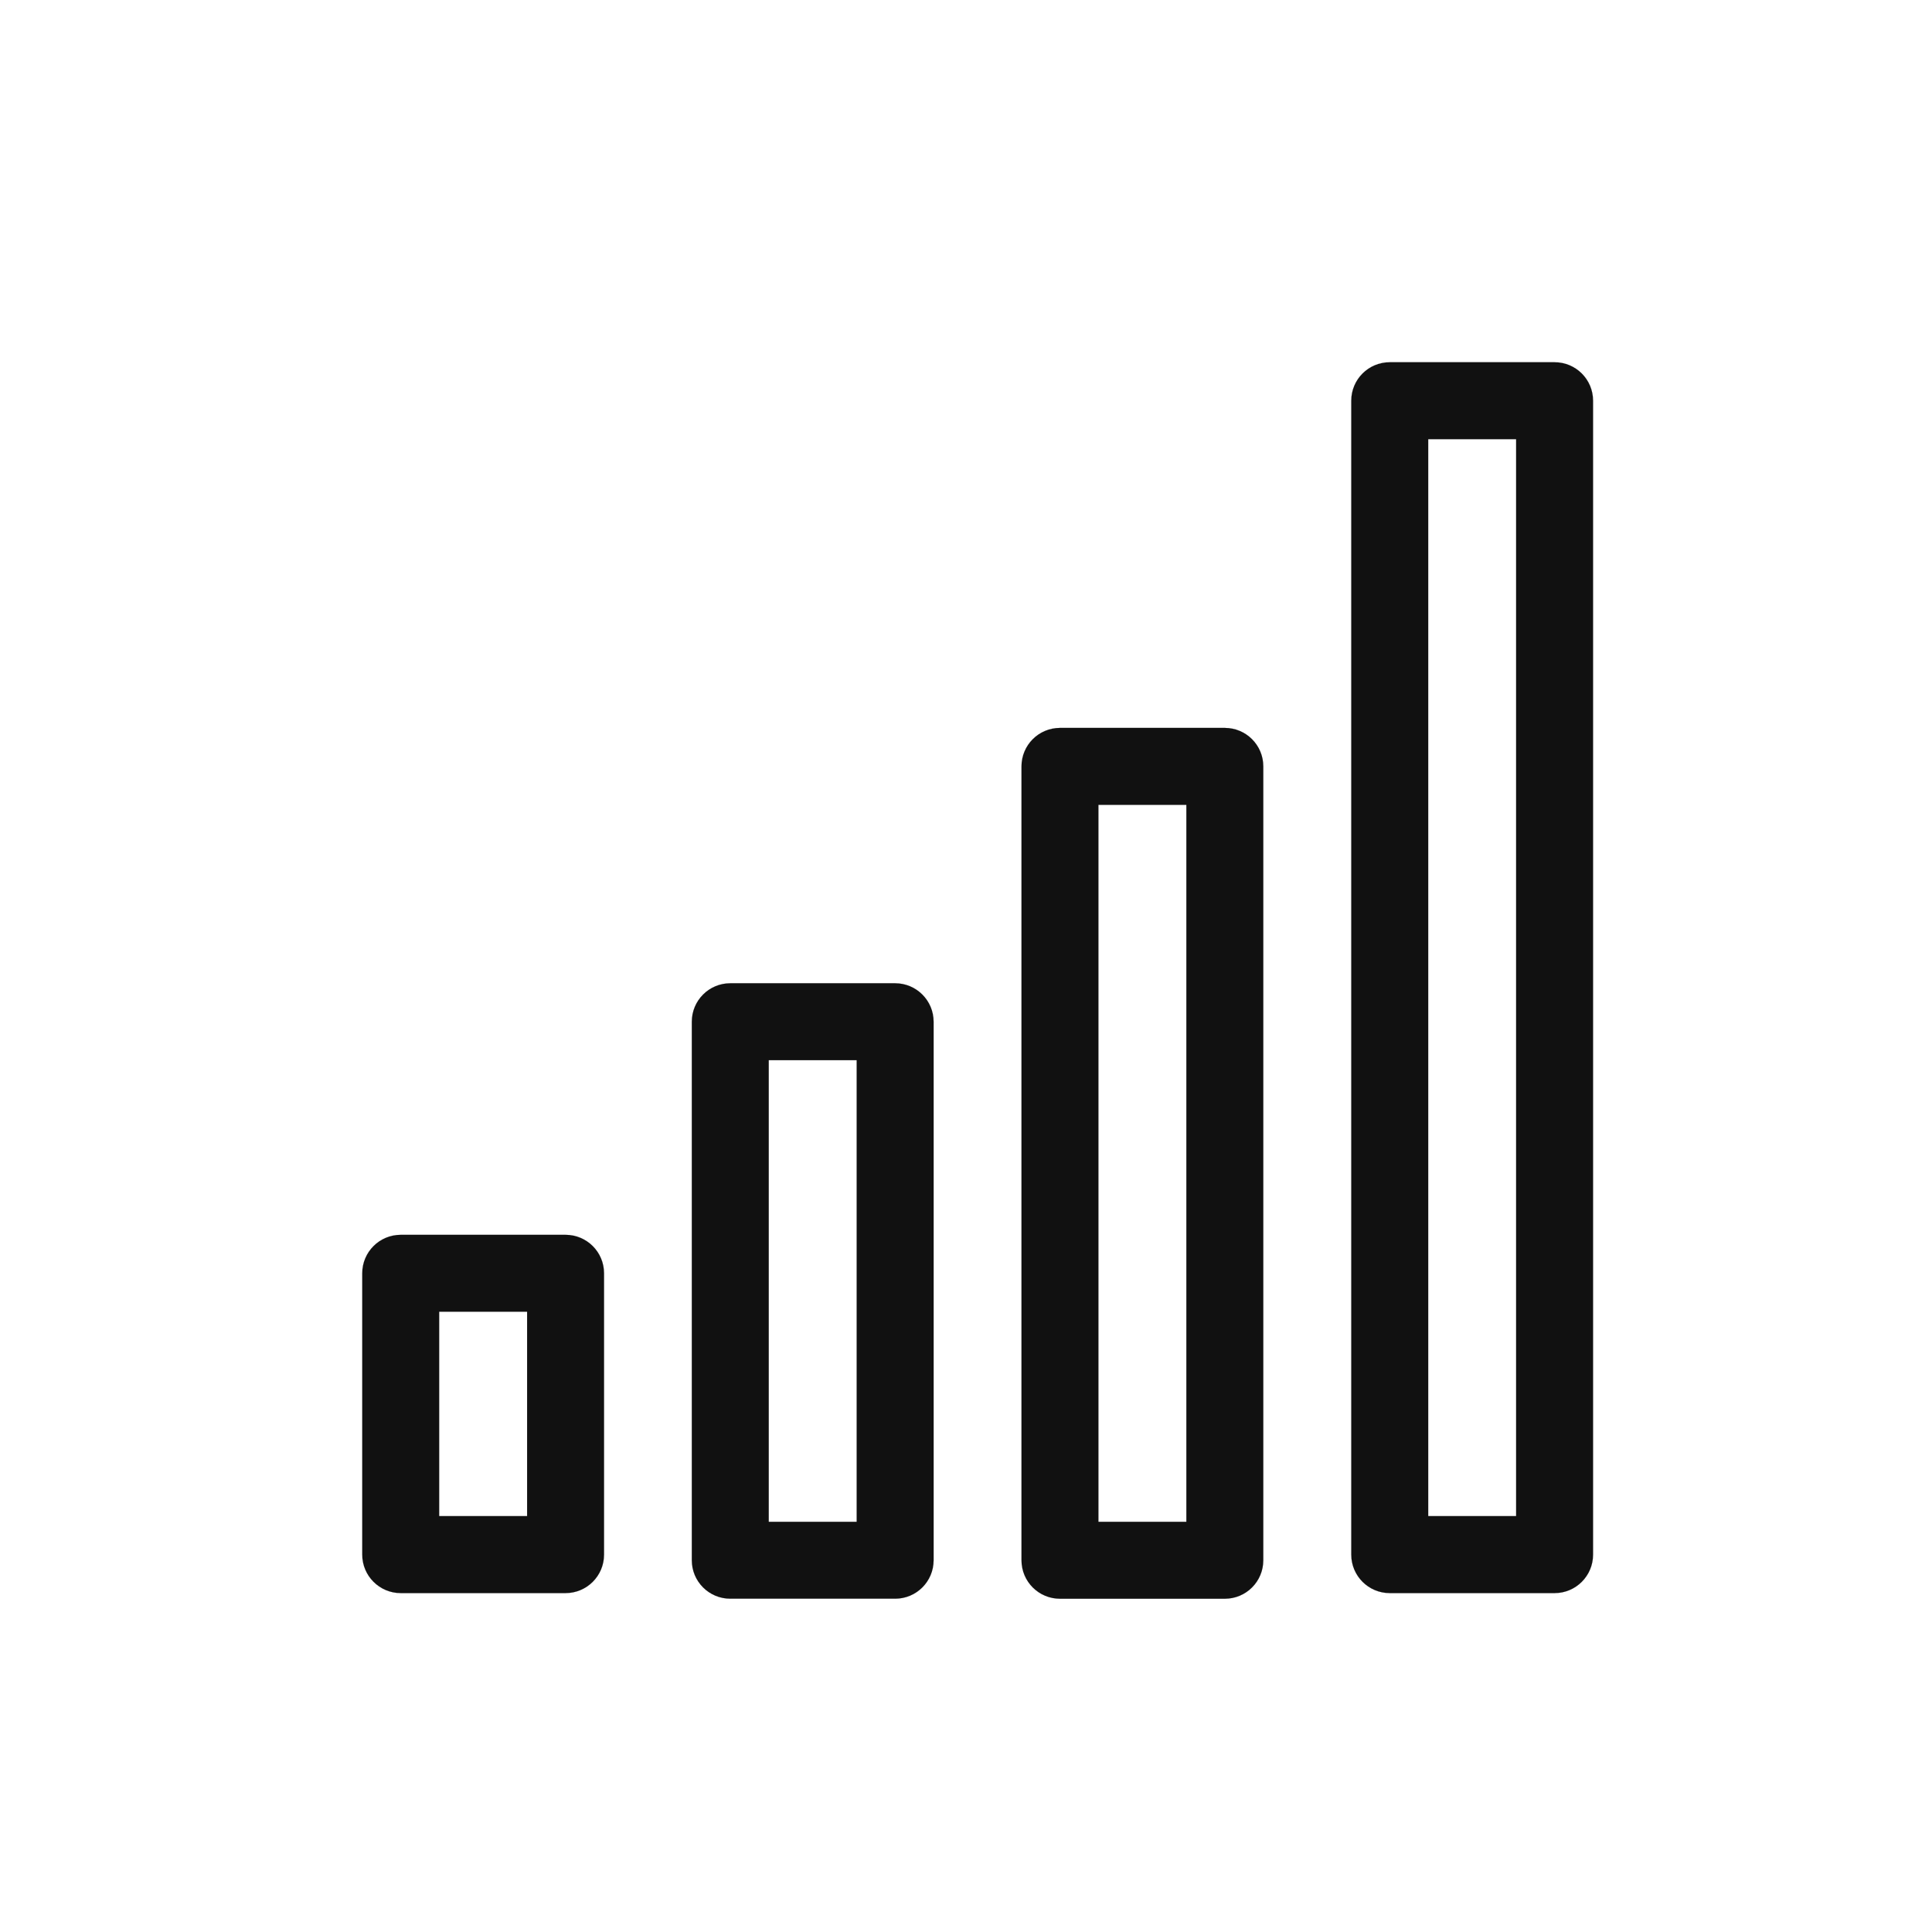
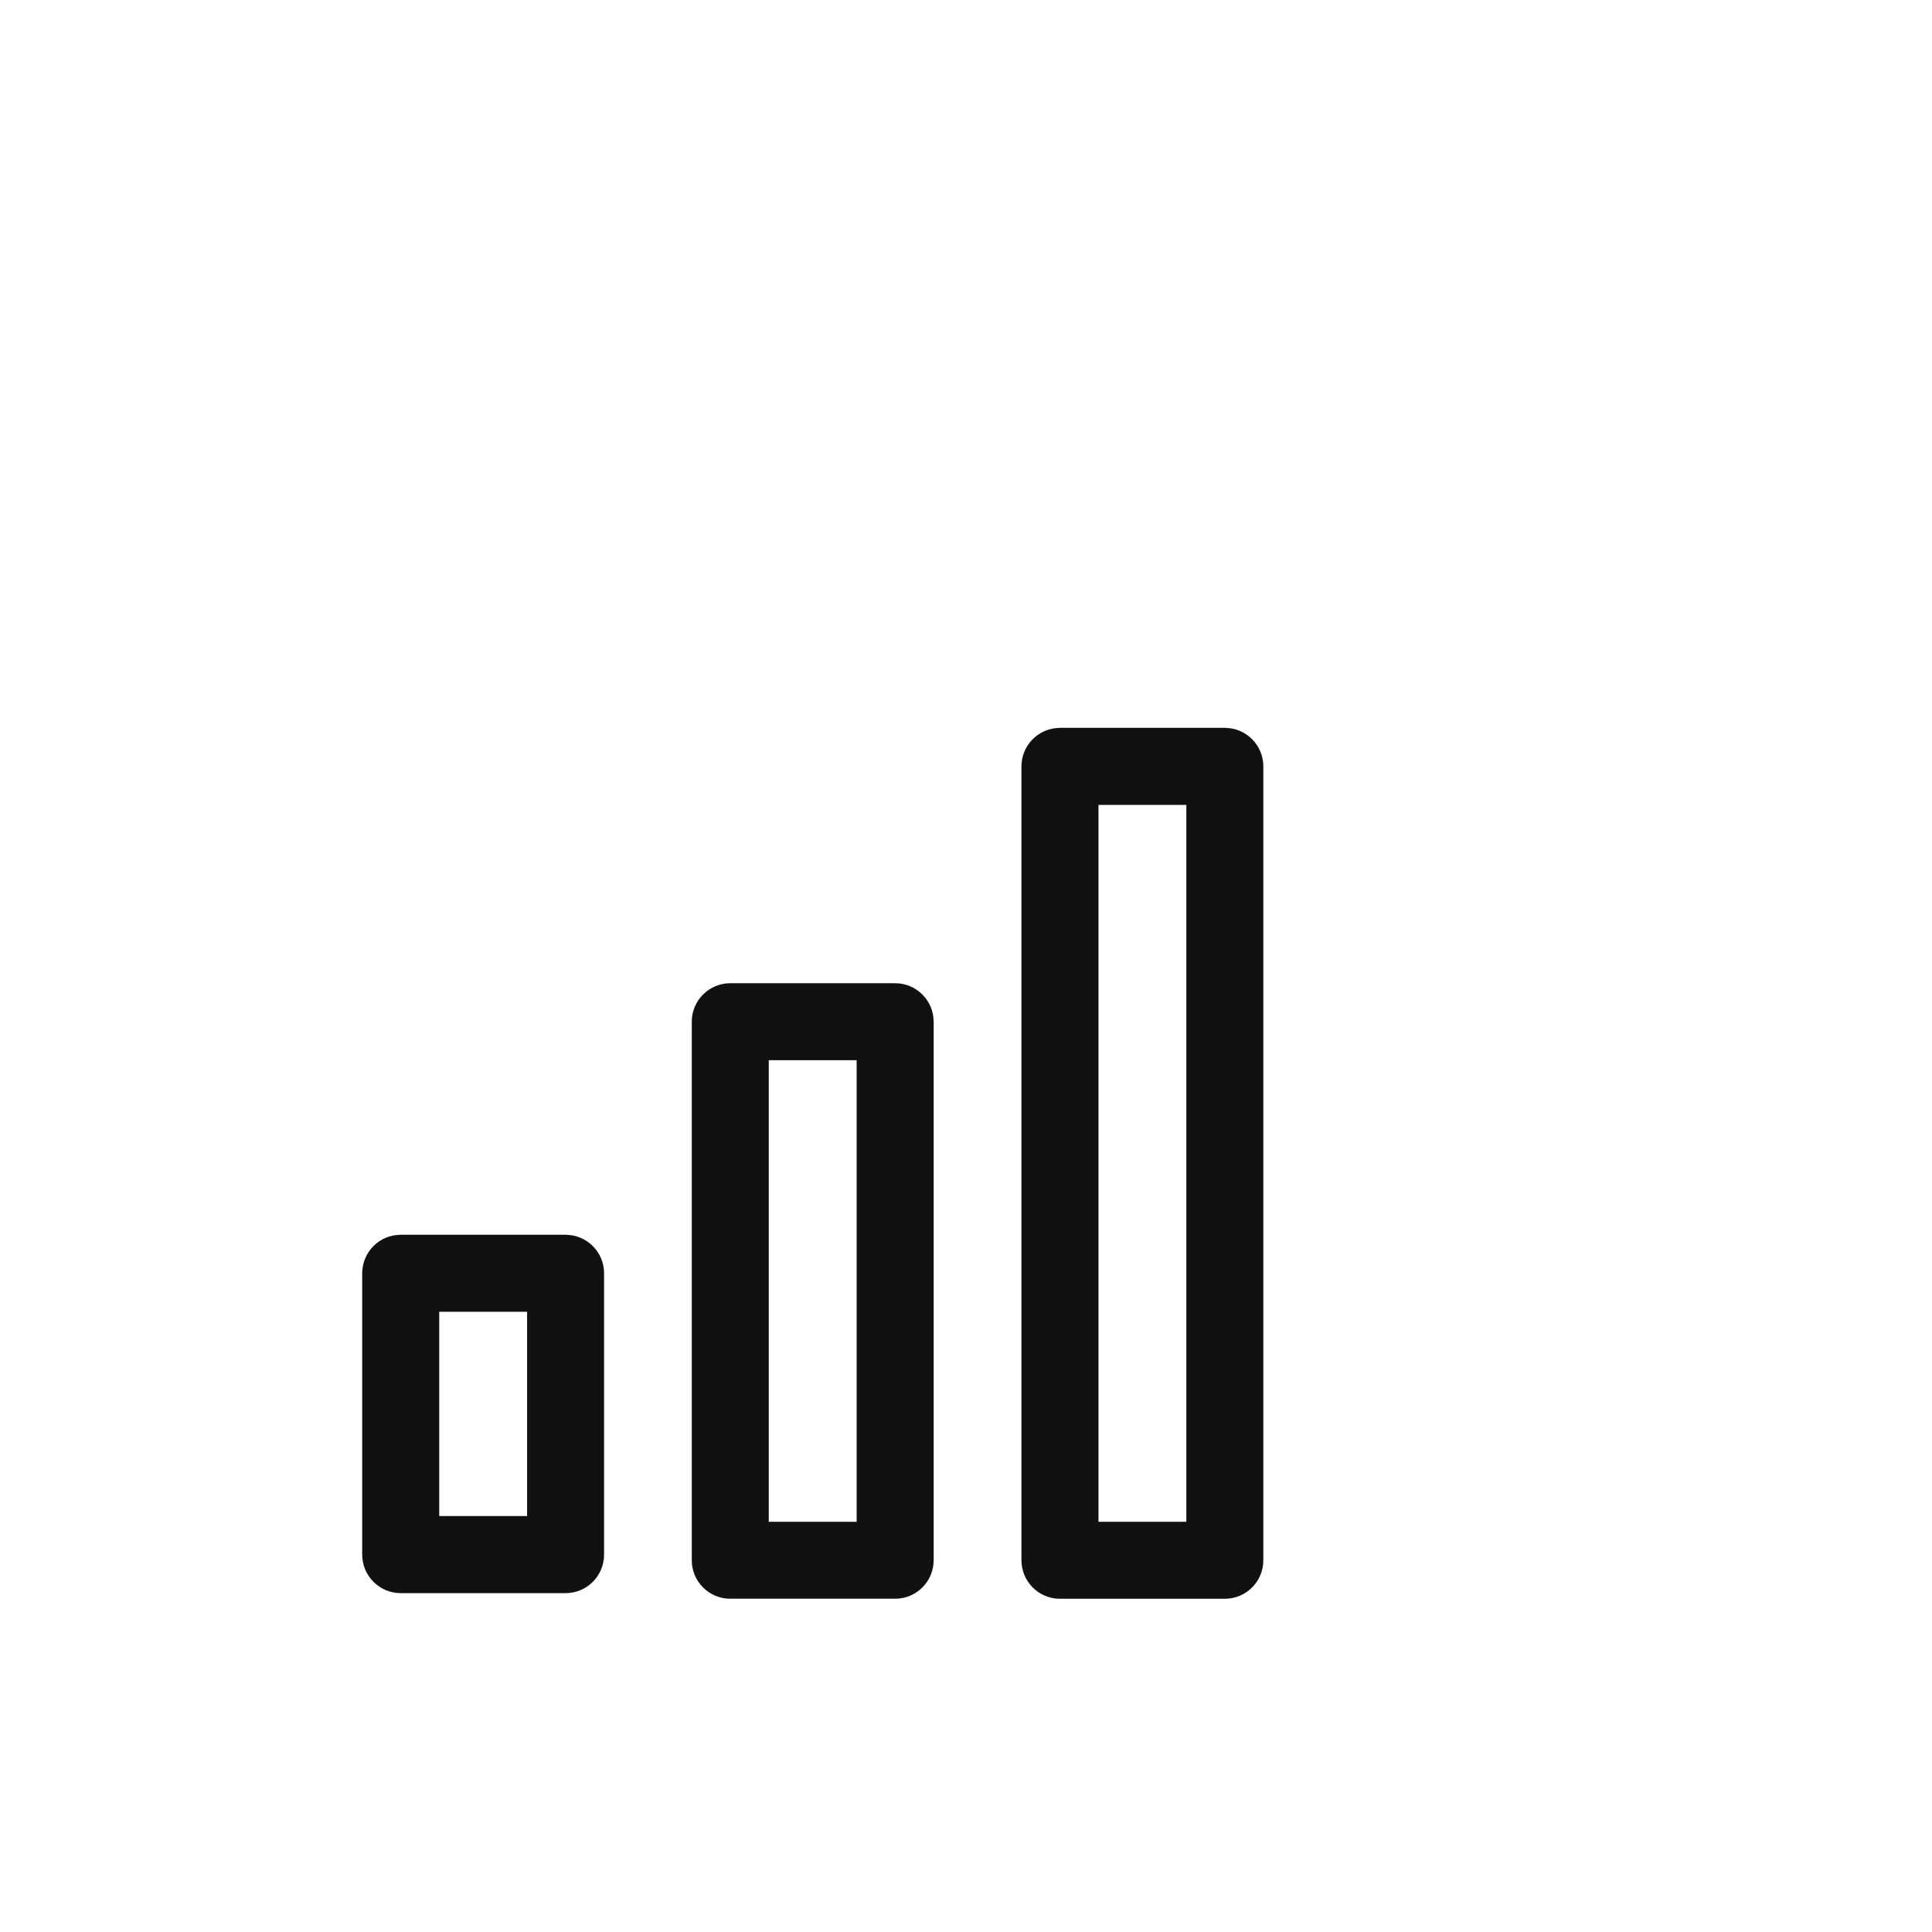
<svg xmlns="http://www.w3.org/2000/svg" width="48" height="48" viewBox="0 0 48 48" fill="none">
  <path d="M9.956 39.58H14.051C14.579 39.58 15.007 39.152 15.007 38.624V31.635C15.007 31.106 14.579 30.679 14.051 30.679H9.956C9.428 30.679 9 31.106 9 31.635V38.624C9 39.151 9.428 39.58 9.956 39.58ZM10.911 32.589H13.096V37.667H10.911V32.589Z" fill="#111111" stroke="black" stroke-width="0.002" />
-   <path d="M33.572 9.956V38.624C33.572 39.152 34 39.58 34.528 39.58H38.624C39.151 39.58 39.579 39.152 39.579 38.624V9.956C39.579 9.427 39.151 9 38.624 9H34.528C34 9 33.572 9.427 33.572 9.956ZM35.483 10.911H37.668V37.668H35.483V10.911Z" fill="#111111" stroke="black" stroke-width="0.002" />
  <path d="M22.239 24.429H18.144C17.616 24.429 17.188 24.857 17.188 25.385V38.764C17.188 39.292 17.616 39.719 18.144 39.719H22.239C22.767 39.719 23.195 39.292 23.195 38.764V25.385C23.195 24.857 22.767 24.429 22.239 24.429ZM21.284 37.808H19.099V26.34H21.284V37.808Z" fill="#111111" stroke="black" stroke-width="0.002" />
  <path d="M25.379 19.041V38.764C25.379 39.293 25.807 39.72 26.335 39.72H30.43C30.958 39.72 31.386 39.293 31.386 38.764V19.041C31.386 18.512 30.958 18.085 30.43 18.085H26.335C25.807 18.085 25.379 18.512 25.379 19.041ZM27.29 19.996H29.475V37.809H27.29V19.996Z" fill="#111111" stroke="black" stroke-width="0.002" />
</svg>